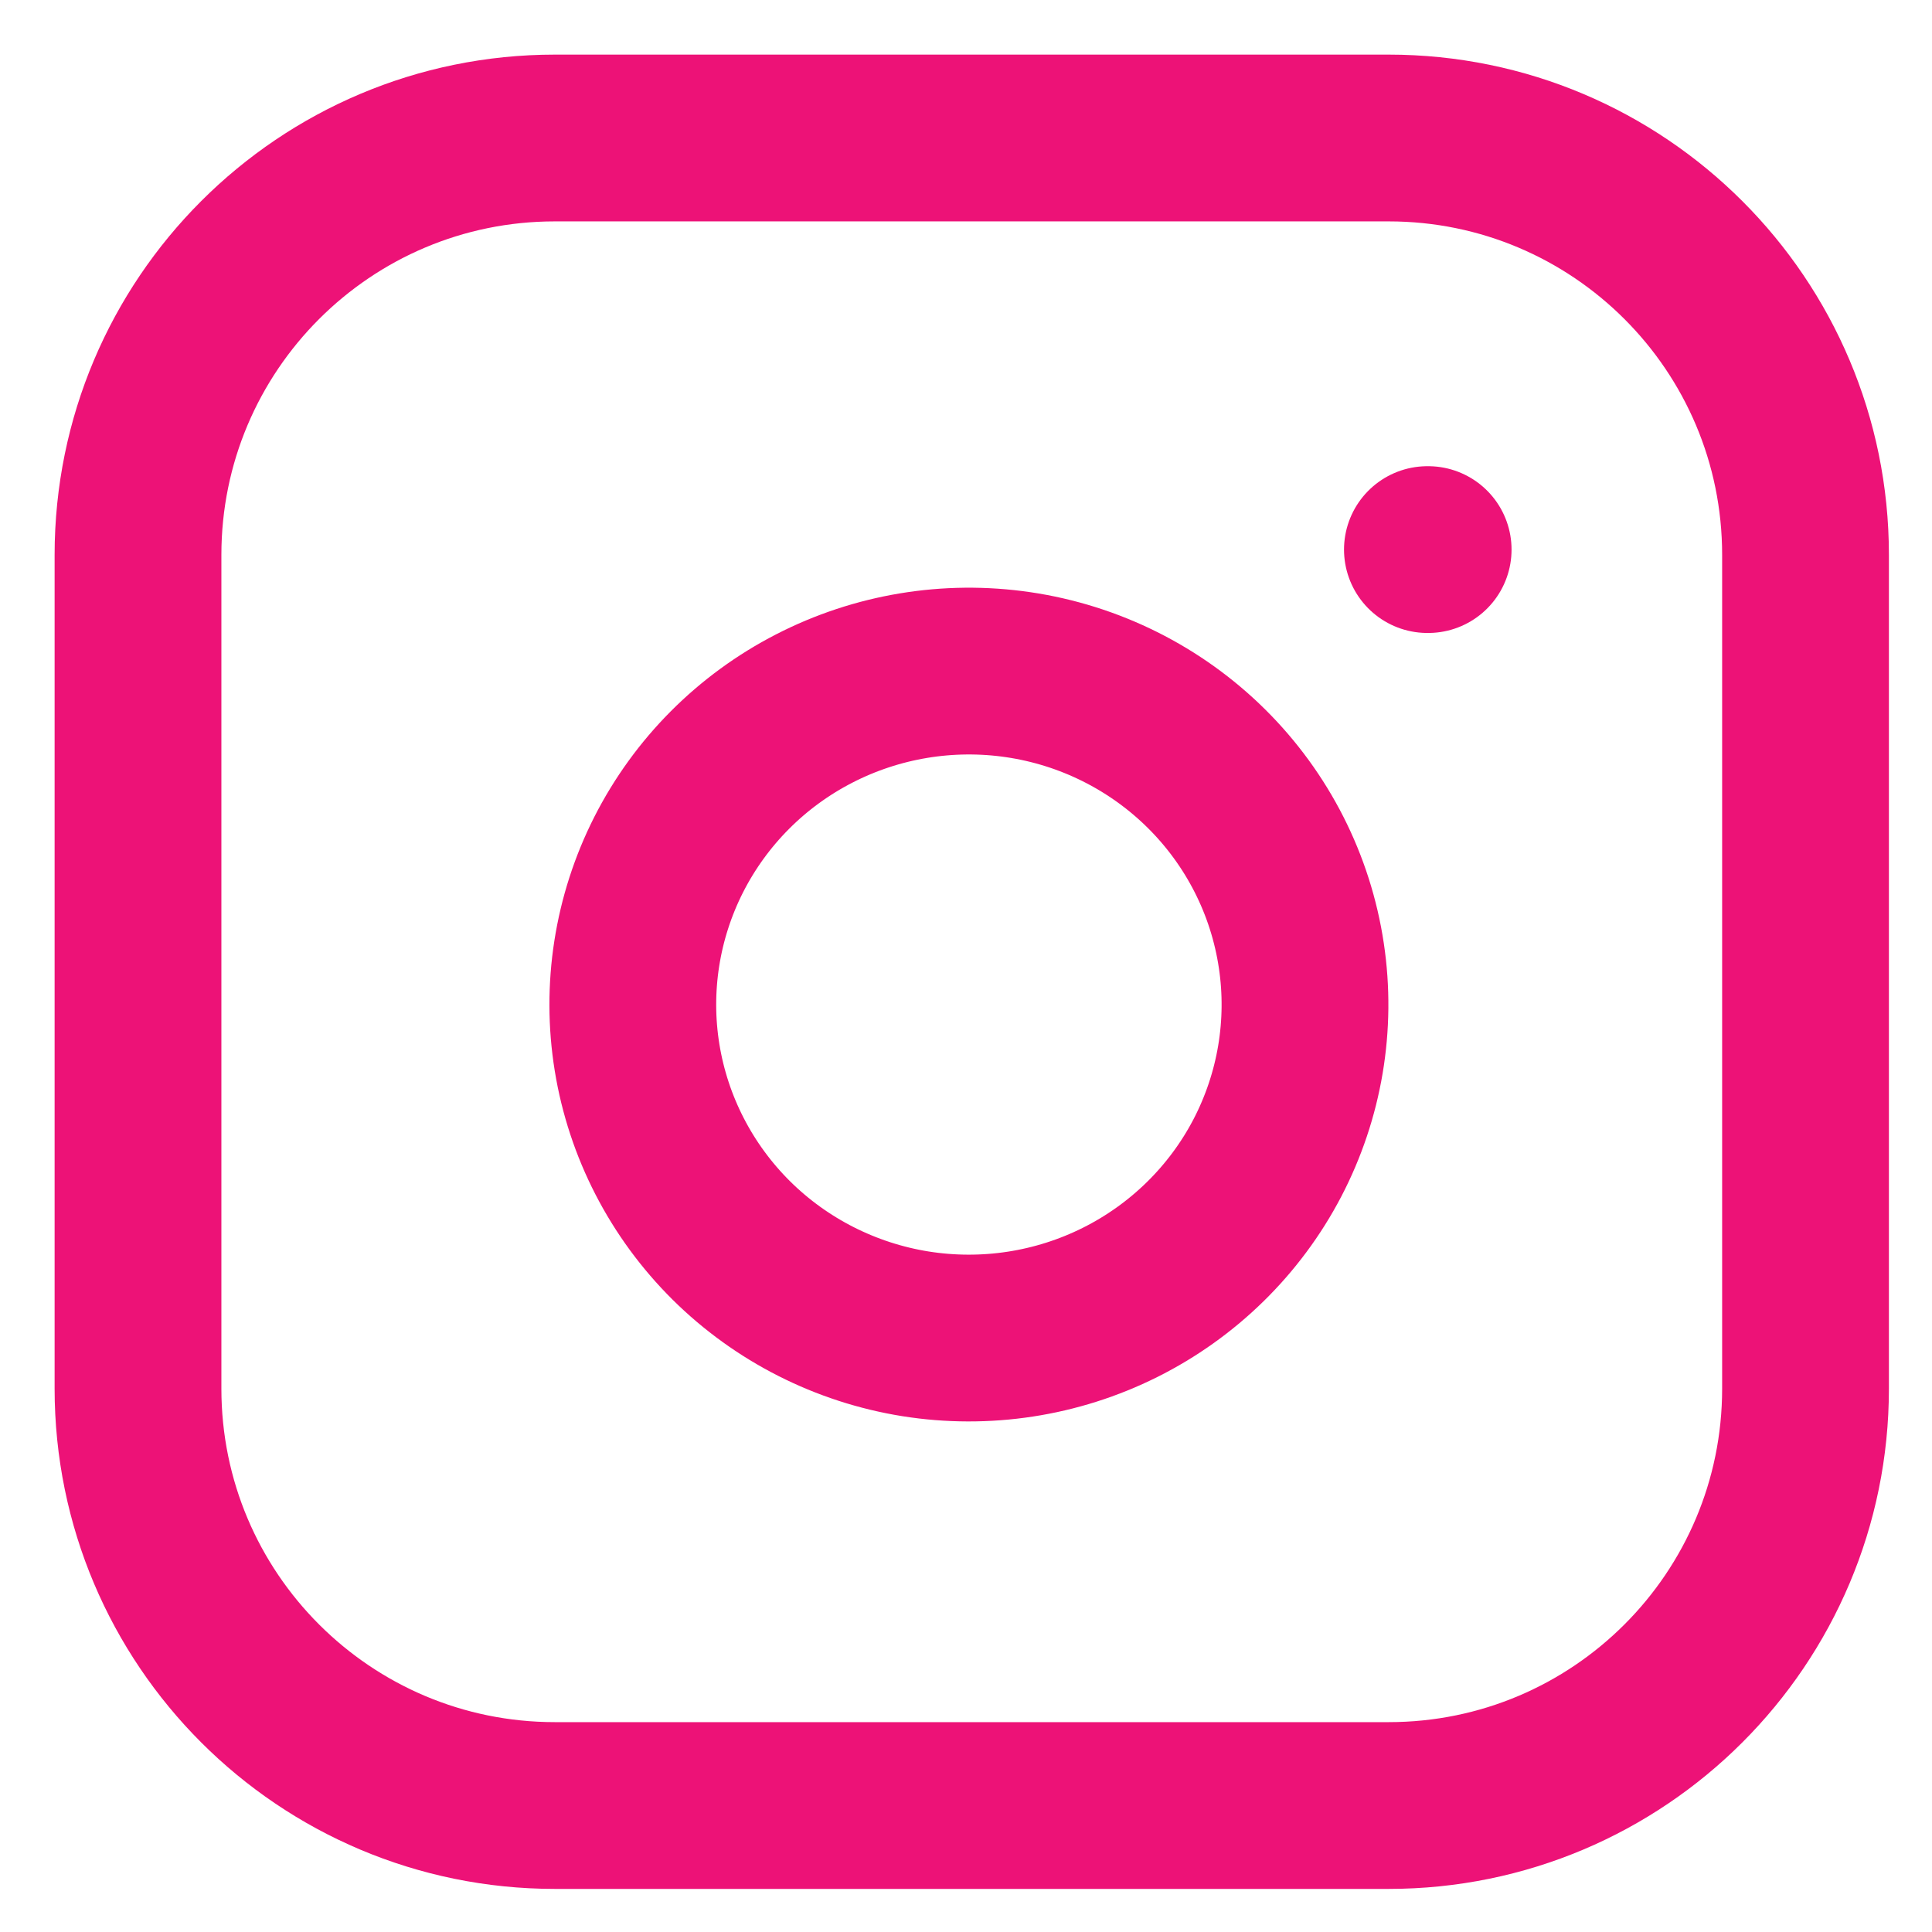
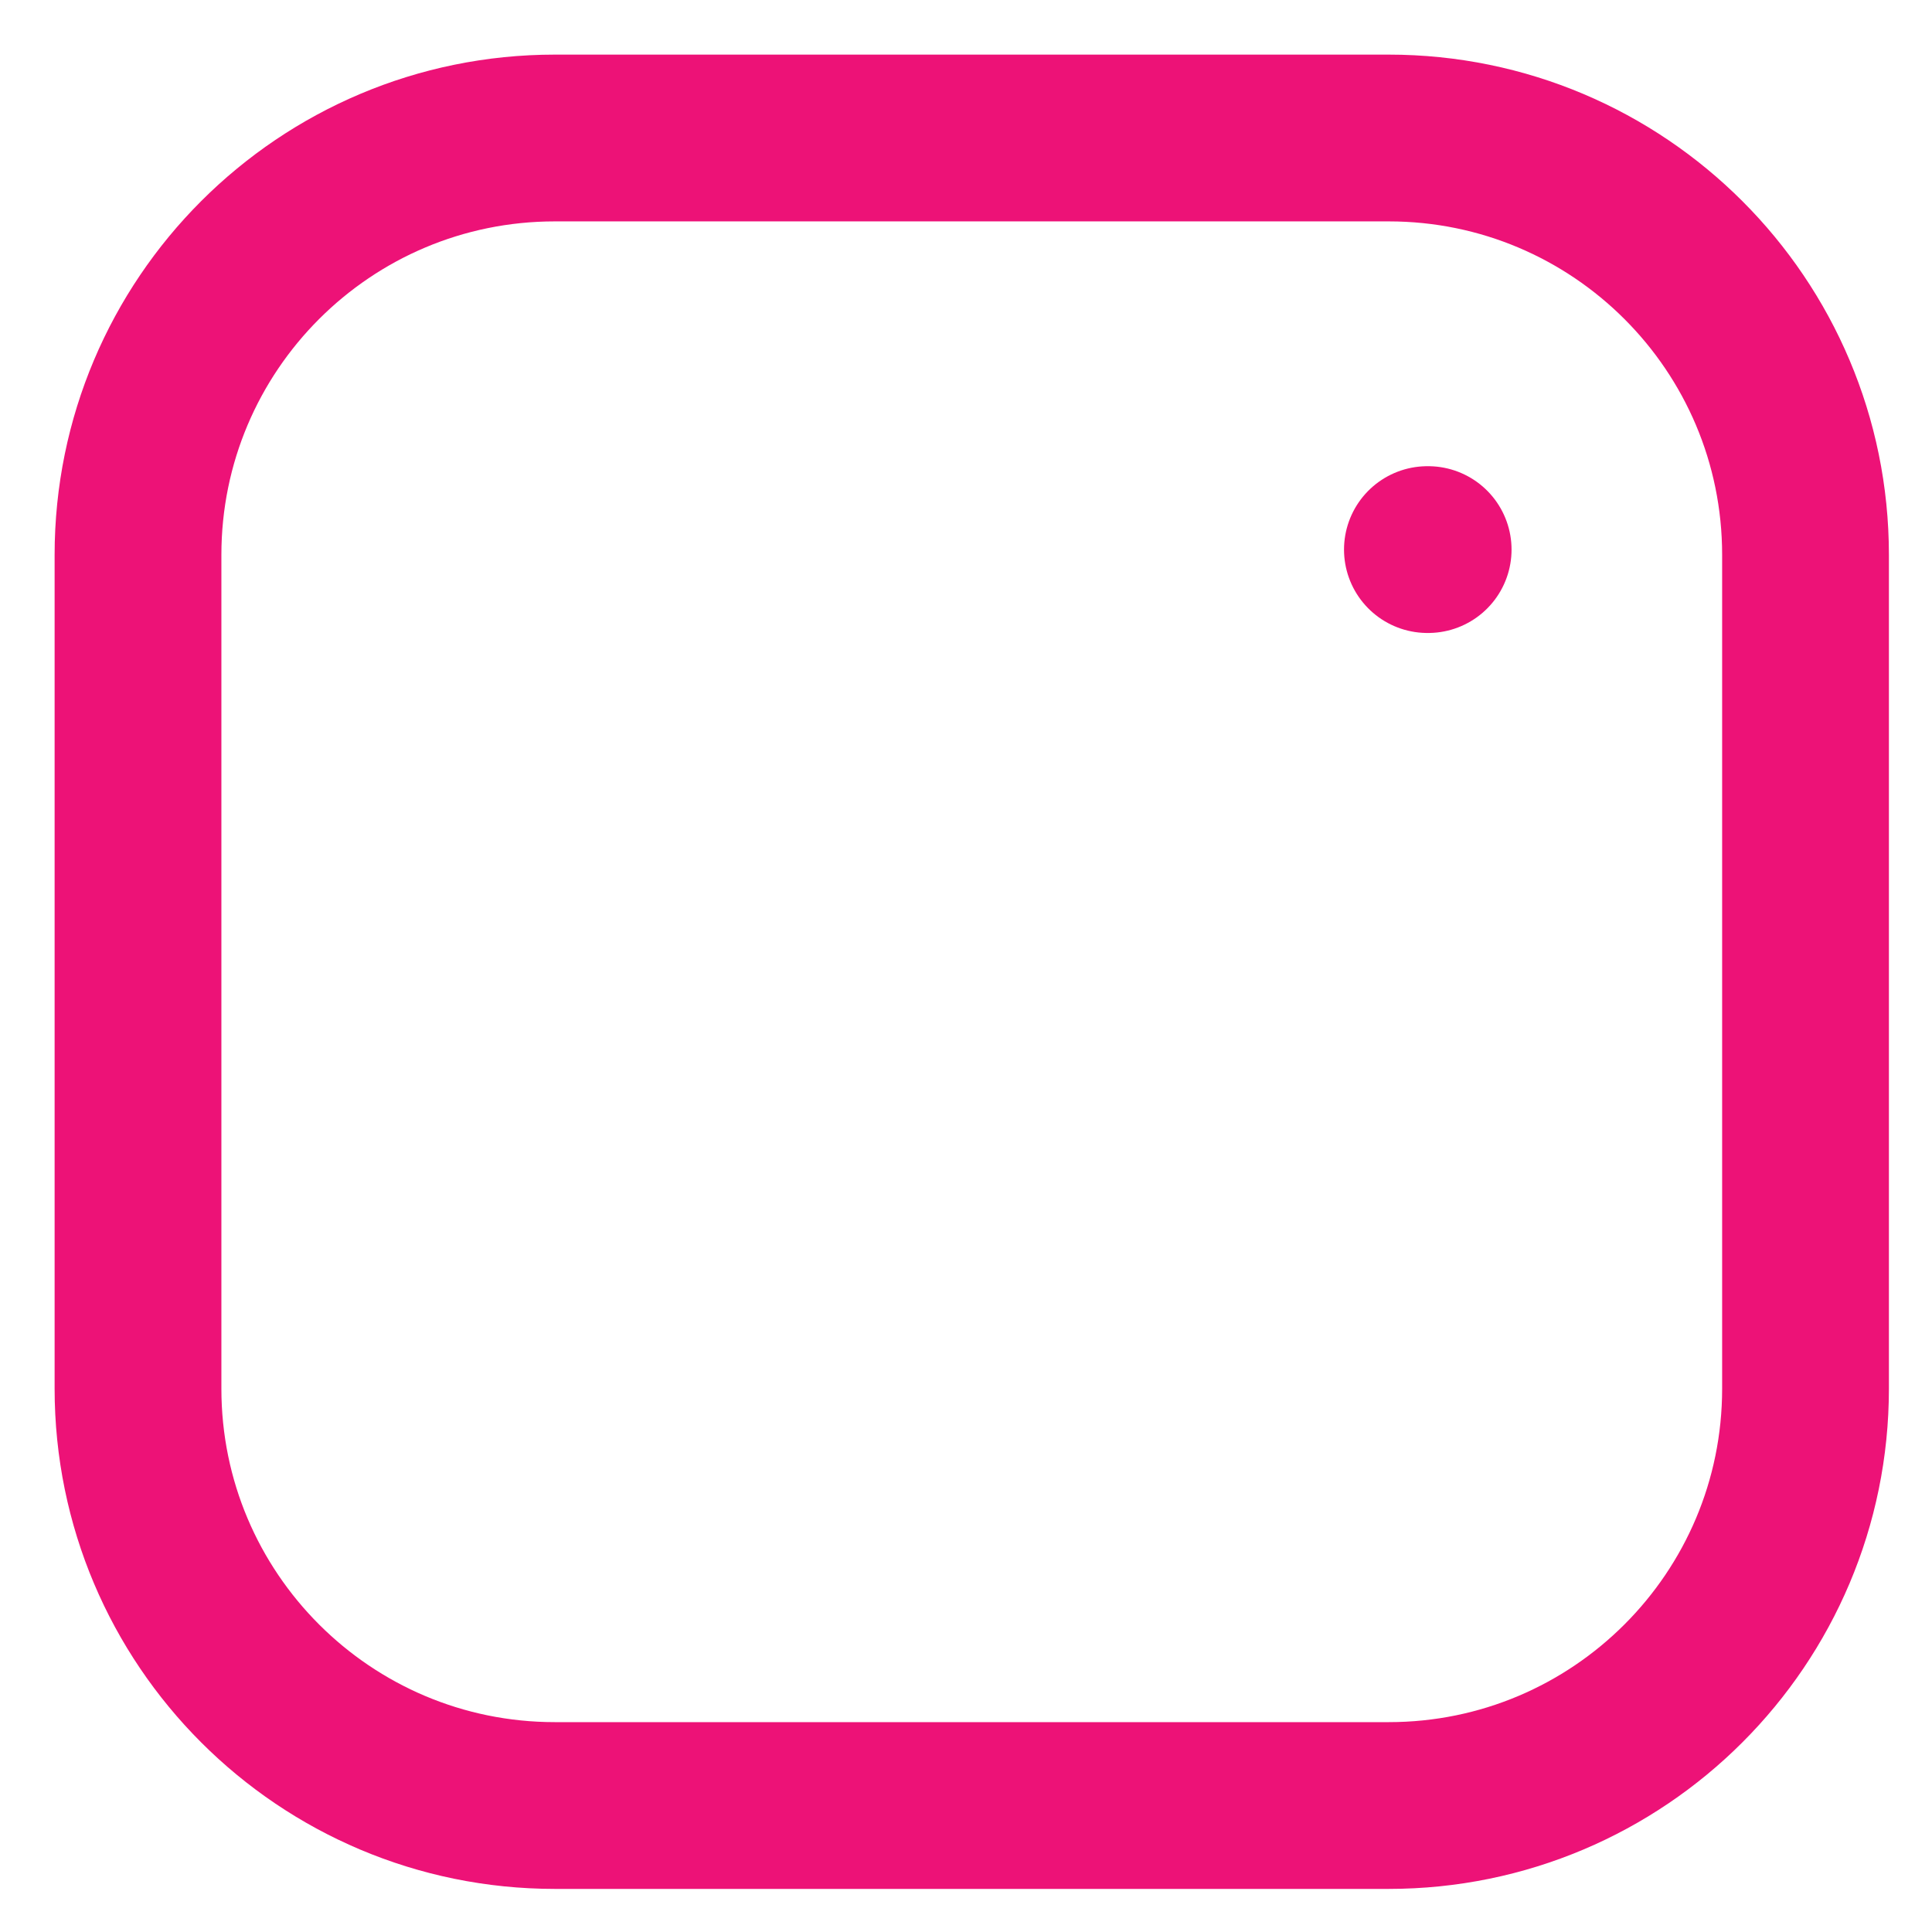
<svg xmlns="http://www.w3.org/2000/svg" width="28" height="28" viewBox="0 0 28 28" fill="none">
  <path d="M20.125 2H8.042C4.705 2 2 4.705 2 8.042V20.125C2 23.462 4.705 26.167 8.042 26.167H20.125C23.462 26.167 26.167 23.462 26.167 20.125V8.042C26.167 4.705 23.462 2 20.125 2Z" stroke="#ED1277" stroke-width="2.417" stroke-linecap="round" stroke-linejoin="round" />
-   <path d="M18.86 13.85C19.011 14.856 18.837 15.883 18.366 16.785C17.894 17.687 17.147 18.419 16.232 18.876C15.317 19.333 14.28 19.492 13.268 19.331C12.257 19.169 11.322 18.695 10.598 17.977C9.874 17.258 9.396 16.331 9.233 15.327C9.07 14.323 9.231 13.294 9.691 12.386C10.152 11.478 10.889 10.737 11.799 10.269C12.708 9.801 13.743 9.629 14.757 9.778C15.79 9.93 16.747 10.408 17.486 11.141C18.225 11.874 18.707 12.824 18.86 13.85Z" stroke="#ED1277" stroke-width="2.417" stroke-linecap="round" stroke-linejoin="round" />
  <path d="M20.687 7.965H20.698" stroke="#ED1277" stroke-width="2.417" stroke-linecap="round" stroke-linejoin="round" />
</svg>